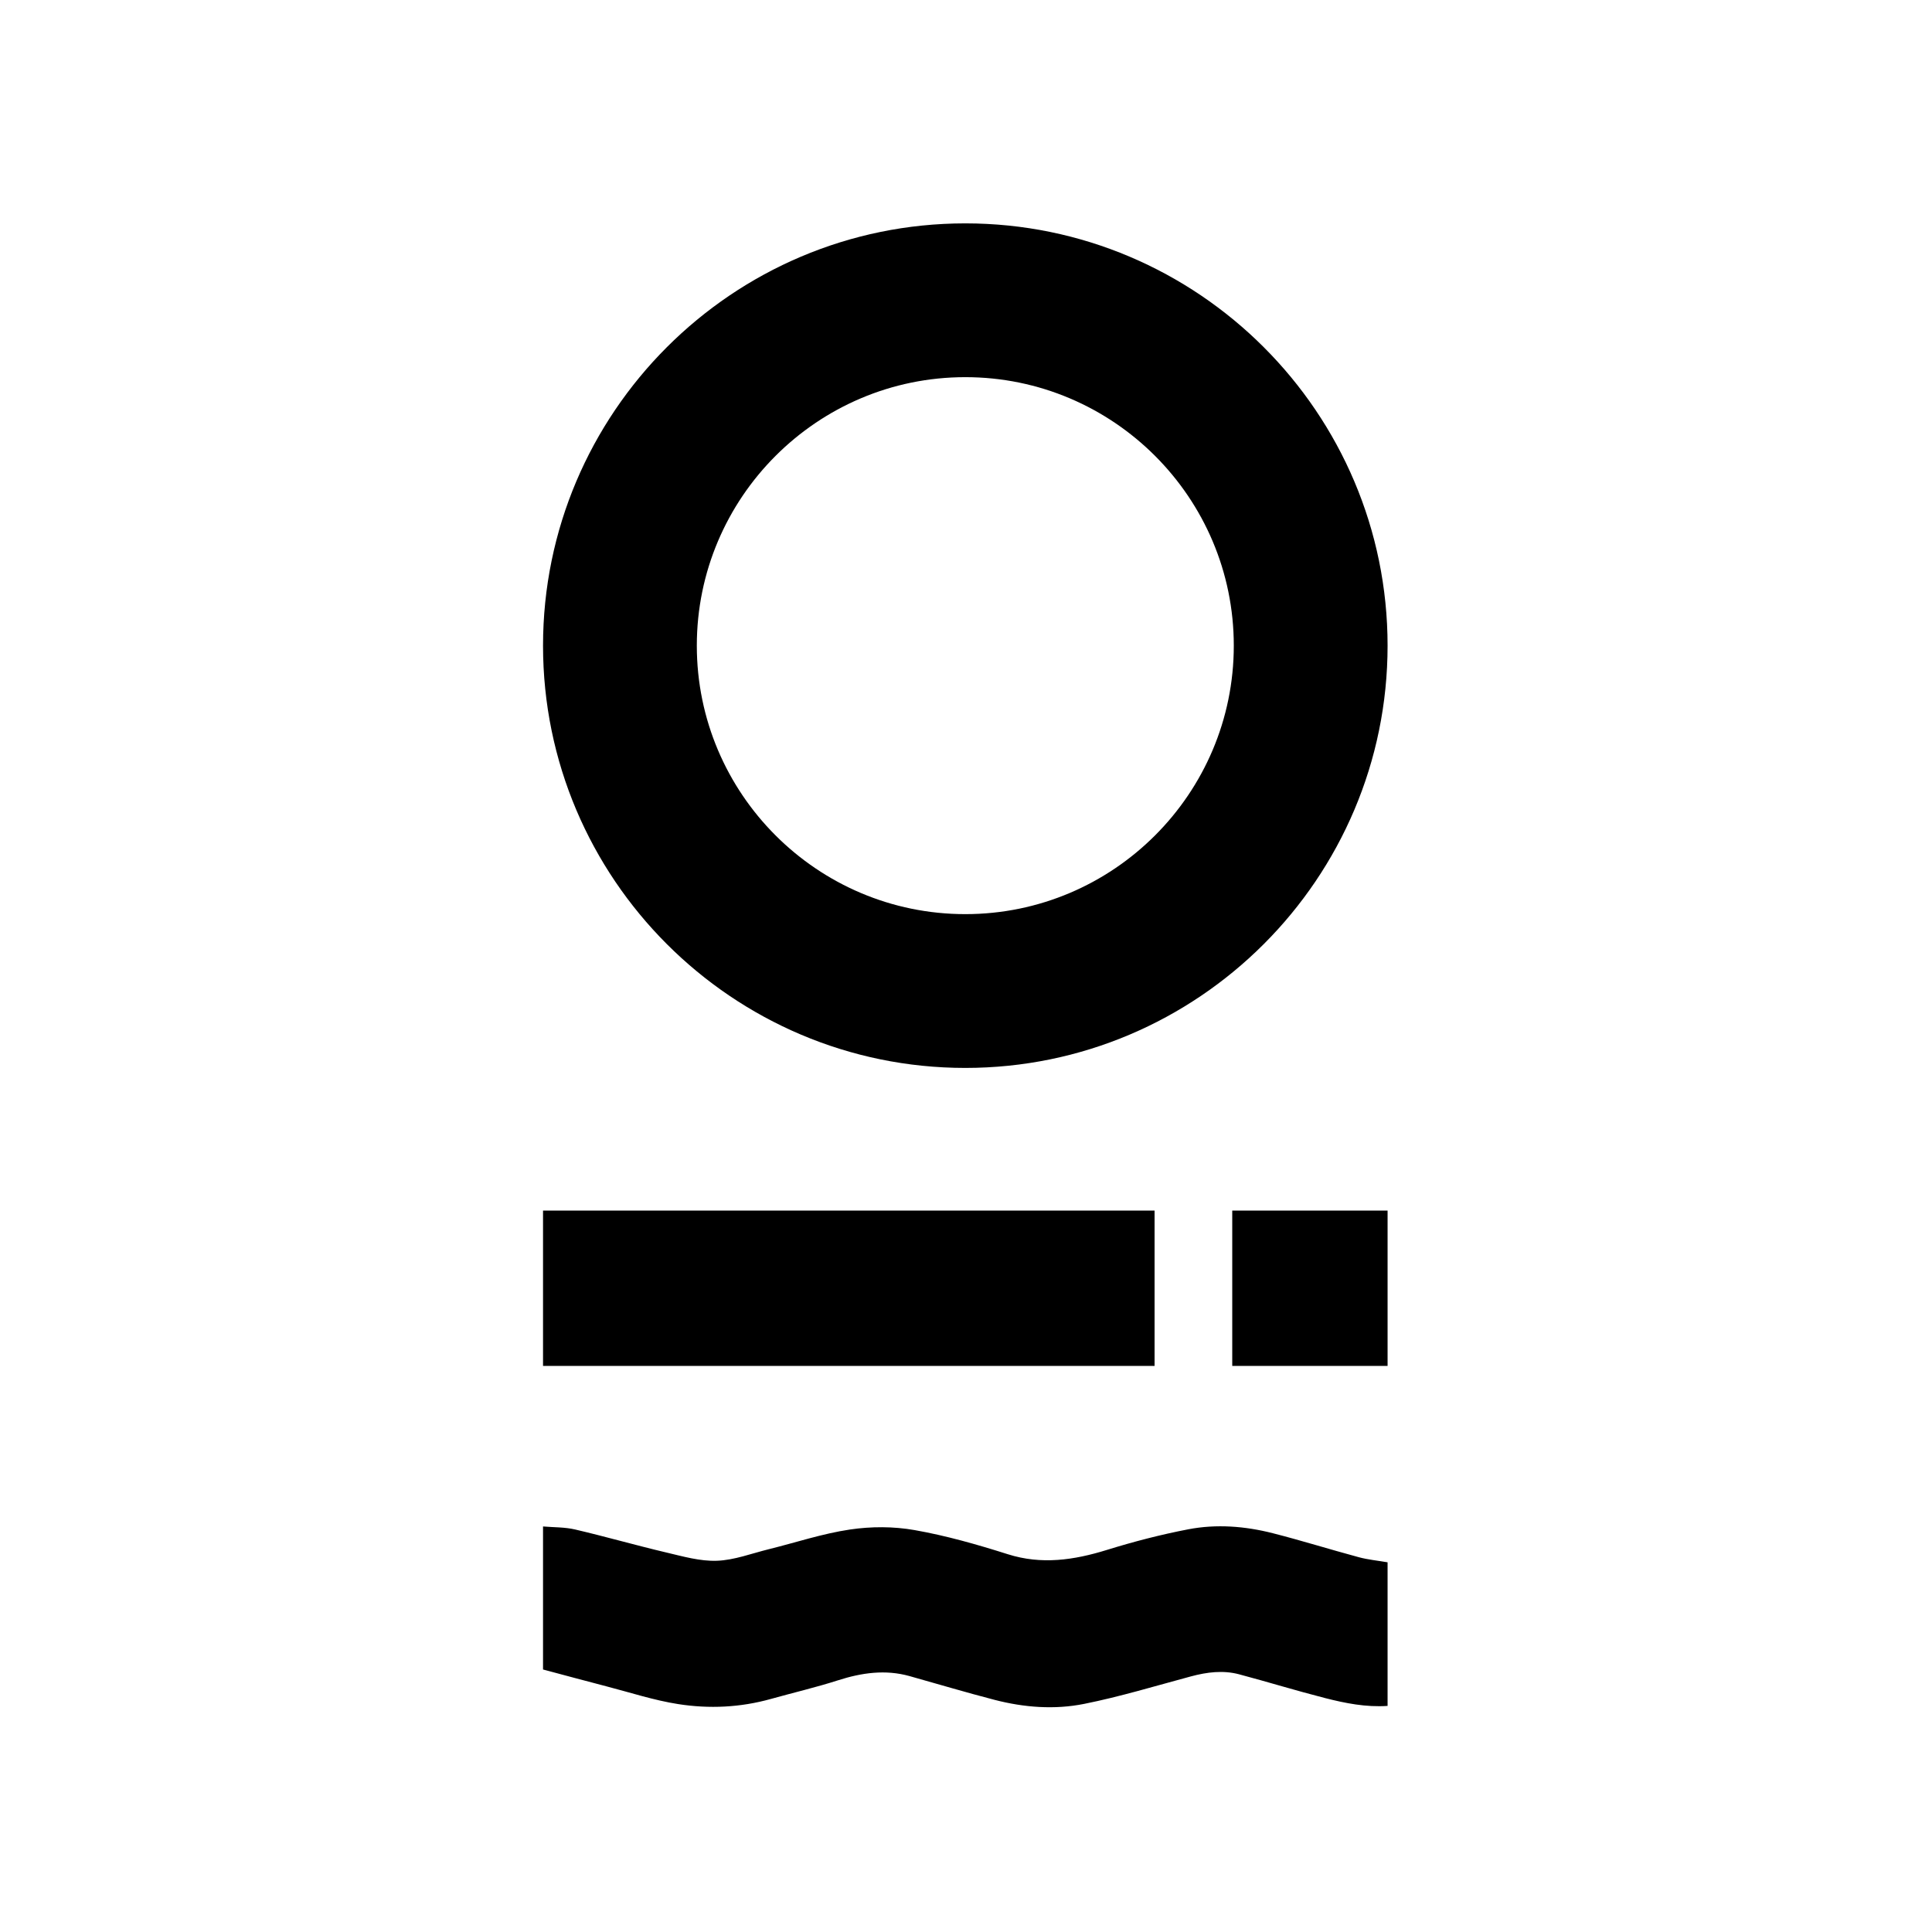
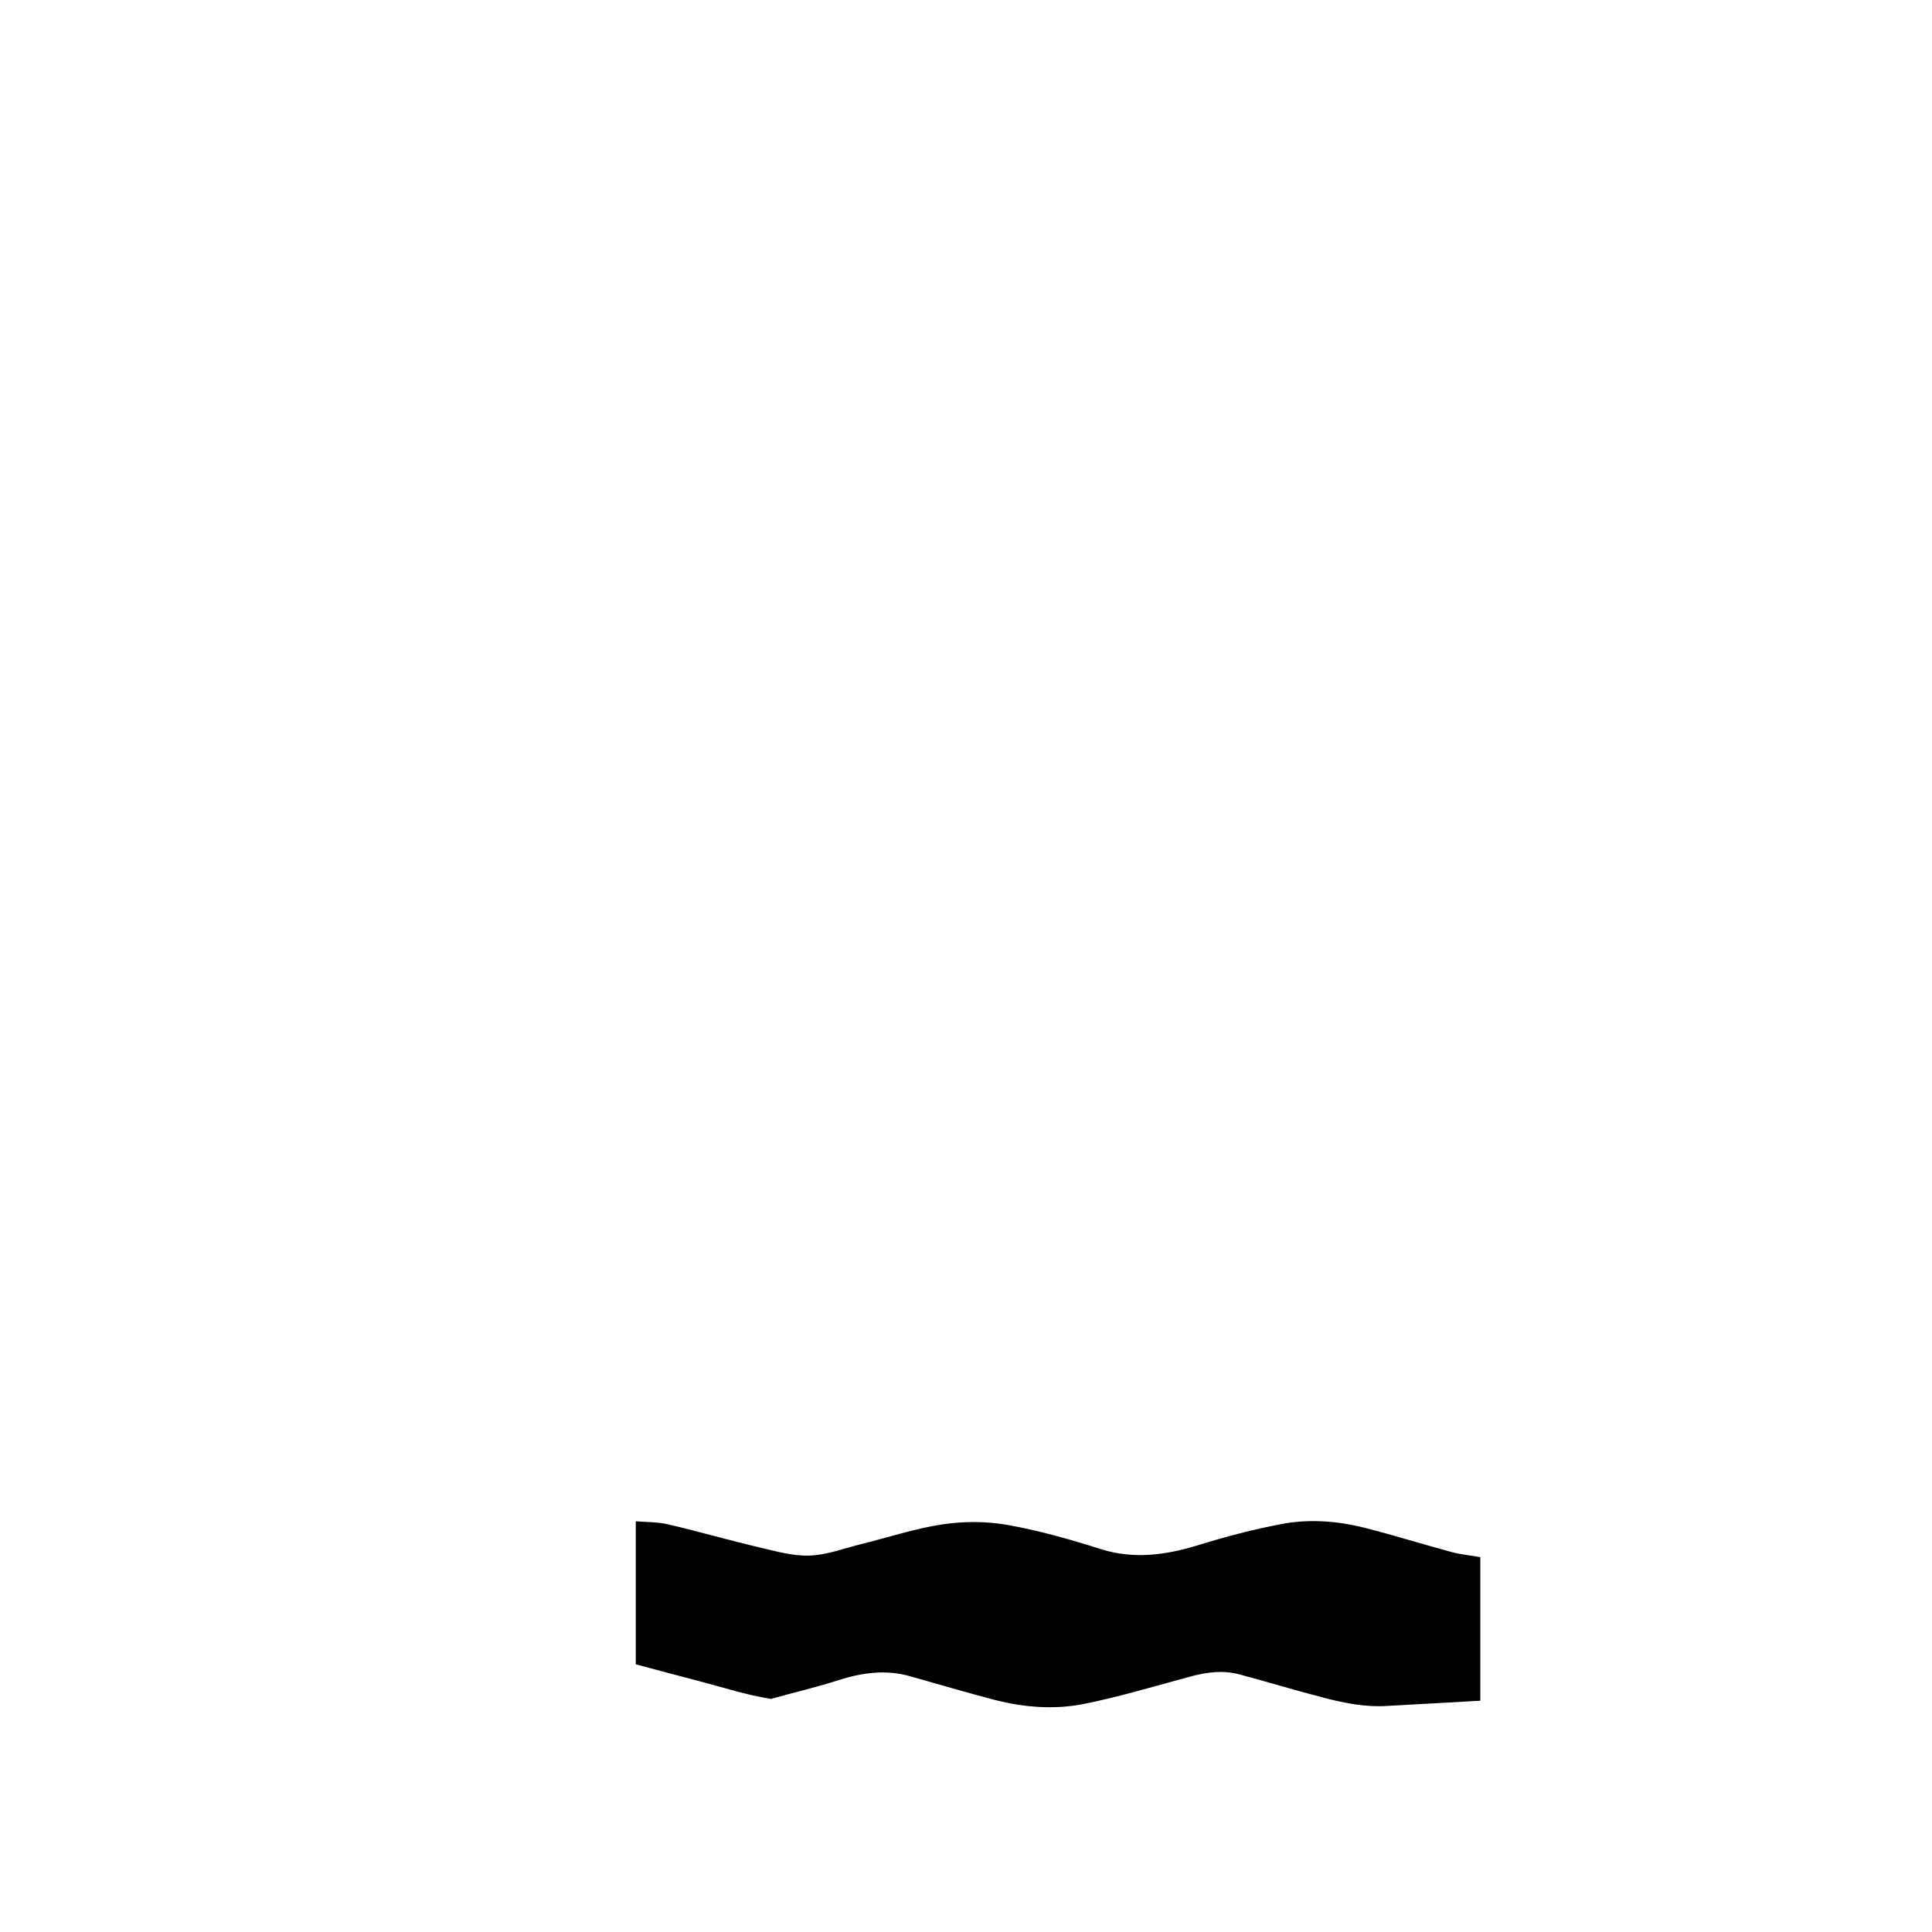
<svg xmlns="http://www.w3.org/2000/svg" xmlns:ns1="http://www.serif.com/" width="100%" height="100%" viewBox="0 0 851 851" version="1.1" xml:space="preserve" style="fill-rule:evenodd;clip-rule:evenodd;stroke-linejoin:round;stroke-miterlimit:2;">
  <g id="Layer-1" ns1:id="Layer 1">
-     <path d="M611.197,751.412c-9.536,0.647 -18.632,-1.179 -27.628,-3.477c-12.631,-3.225 -25.152,-7.091 -37.764,-10.441c-7.088,-1.883 -14.171,-0.976 -21.225,0.918c-15.645,4.199 -31.226,8.943 -47.012,12.104c-13.097,2.621 -26.425,1.606 -39.471,-1.768c-12.533,-3.241 -24.983,-6.978 -37.475,-10.472c-10.645,-2.976 -21.061,-1.486 -31.521,1.869c-9.748,3.128 -19.67,5.433 -29.499,8.188c-13.512,3.787 -27.231,4.409 -40.854,2.285c-10.656,-1.661 -21.131,-5.105 -31.673,-7.836c-9.186,-2.381 -18.352,-4.872 -27.883,-7.409l0,-63c4.777,0.415 9.57,0.262 14.173,1.339c13.408,3.137 26.71,6.963 40.116,10.123c7.373,1.739 14.898,3.909 22.303,3.646c7.628,-0.27 15.204,-3.2 22.785,-5.072c11.92,-2.945 23.737,-6.897 35.768,-8.681c9.387,-1.392 19.181,-1.404 28.53,0.245c13.813,2.433 27.509,6.33 41.04,10.625c14.826,4.706 29.113,2.614 43.619,-1.882c11.837,-3.67 23.834,-6.777 35.892,-9.092c12.418,-2.385 24.964,-1.402 37.269,1.733c12.661,3.227 25.202,7.159 37.836,10.559c4.075,1.098 8.276,1.487 12.674,2.245l0,63.251Z" style="fill-rule:nonzero;" />
-     <rect x="239.192" y="533.235" width="269.372" height="68.421" />
-     <rect x="542.775" y="533.235" width="68.422" height="68.421" />
-     <path d="M425.194,166.131c-65.21,-0 -118.262,53.053 -118.262,118.263c0,65.21 53.052,118.261 118.262,118.261c65.21,-0 118.263,-53.051 118.263,-118.261c0,-65.21 -53.053,-118.263 -118.263,-118.263m0,304.265c-102.561,-0 -186.002,-83.441 -186.002,-186.002c0,-102.563 83.441,-186.003 186.002,-186.003c102.563,-0 186.003,83.44 186.003,186.003c0,102.561 -83.44,186.002 -186.003,186.002" style="fill-rule:nonzero;" />
+     <path d="M611.197,751.412c-9.536,0.647 -18.632,-1.179 -27.628,-3.477c-12.631,-3.225 -25.152,-7.091 -37.764,-10.441c-7.088,-1.883 -14.171,-0.976 -21.225,0.918c-15.645,4.199 -31.226,8.943 -47.012,12.104c-13.097,2.621 -26.425,1.606 -39.471,-1.768c-12.533,-3.241 -24.983,-6.978 -37.475,-10.472c-10.645,-2.976 -21.061,-1.486 -31.521,1.869c-9.748,3.128 -19.67,5.433 -29.499,8.188c-10.656,-1.661 -21.131,-5.105 -31.673,-7.836c-9.186,-2.381 -18.352,-4.872 -27.883,-7.409l0,-63c4.777,0.415 9.57,0.262 14.173,1.339c13.408,3.137 26.71,6.963 40.116,10.123c7.373,1.739 14.898,3.909 22.303,3.646c7.628,-0.27 15.204,-3.2 22.785,-5.072c11.92,-2.945 23.737,-6.897 35.768,-8.681c9.387,-1.392 19.181,-1.404 28.53,0.245c13.813,2.433 27.509,6.33 41.04,10.625c14.826,4.706 29.113,2.614 43.619,-1.882c11.837,-3.67 23.834,-6.777 35.892,-9.092c12.418,-2.385 24.964,-1.402 37.269,1.733c12.661,3.227 25.202,7.159 37.836,10.559c4.075,1.098 8.276,1.487 12.674,2.245l0,63.251Z" style="fill-rule:nonzero;" />
  </g>
</svg>